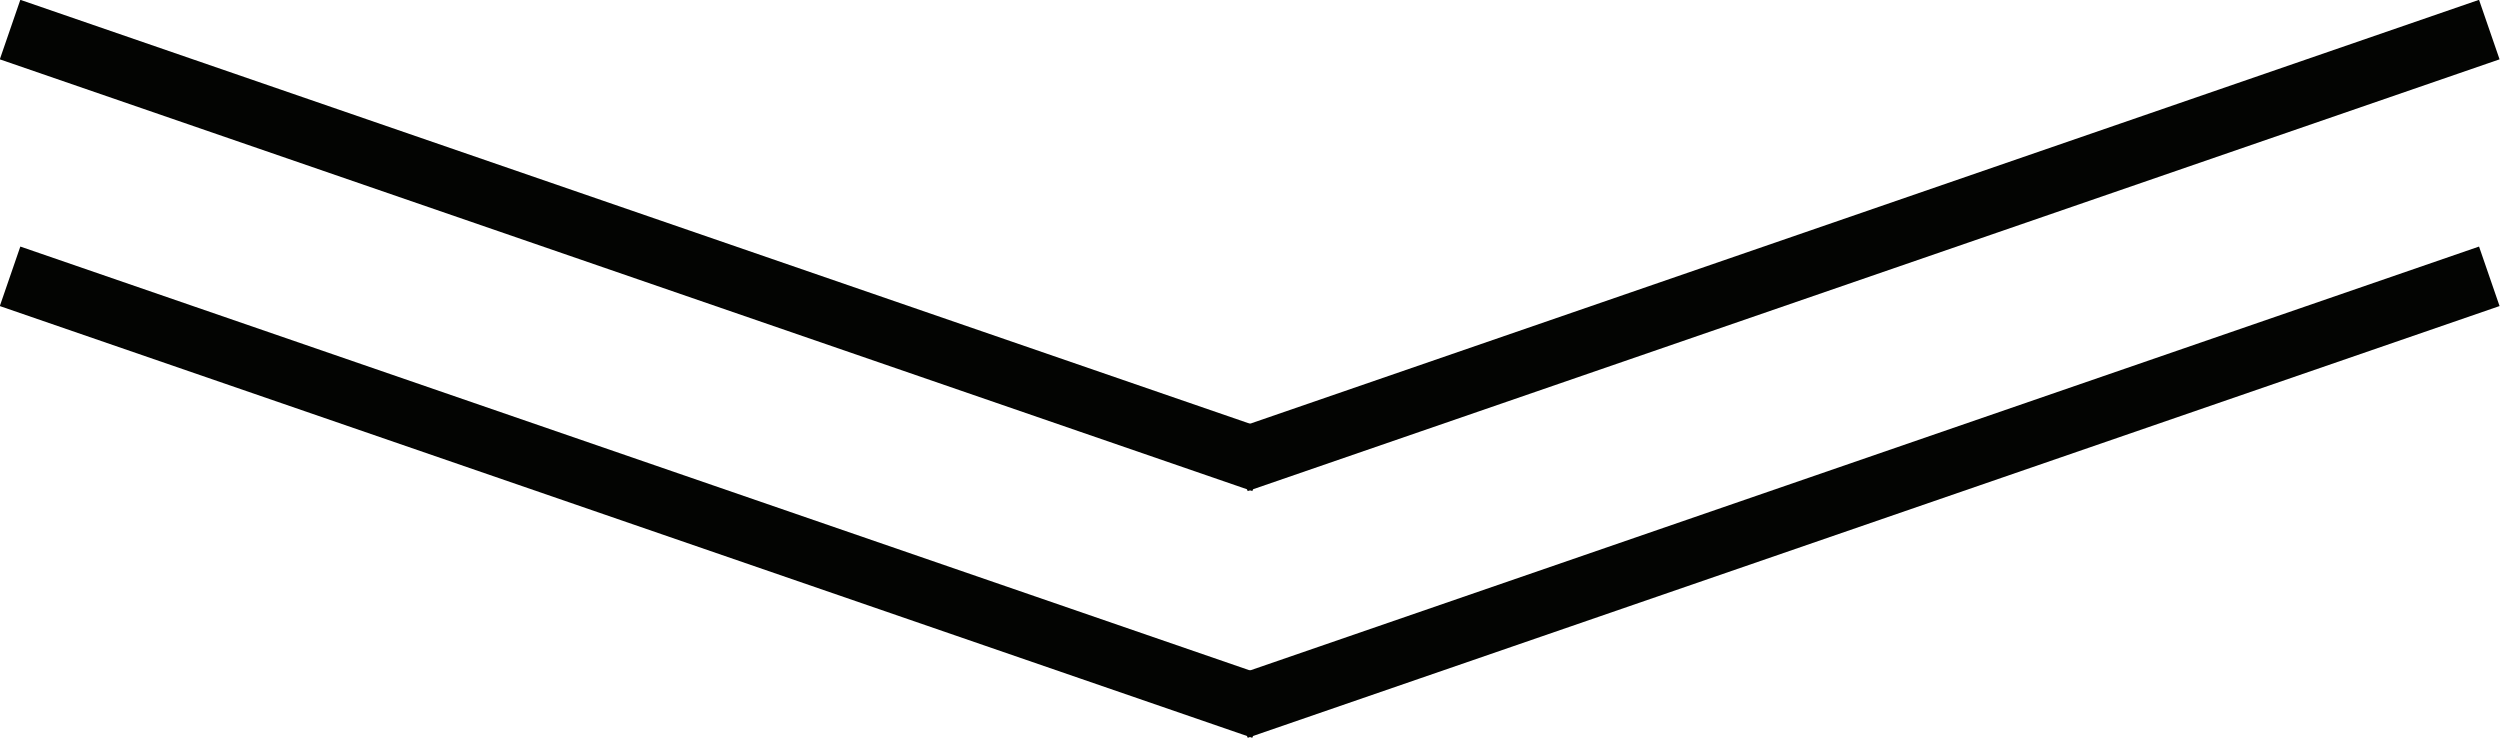
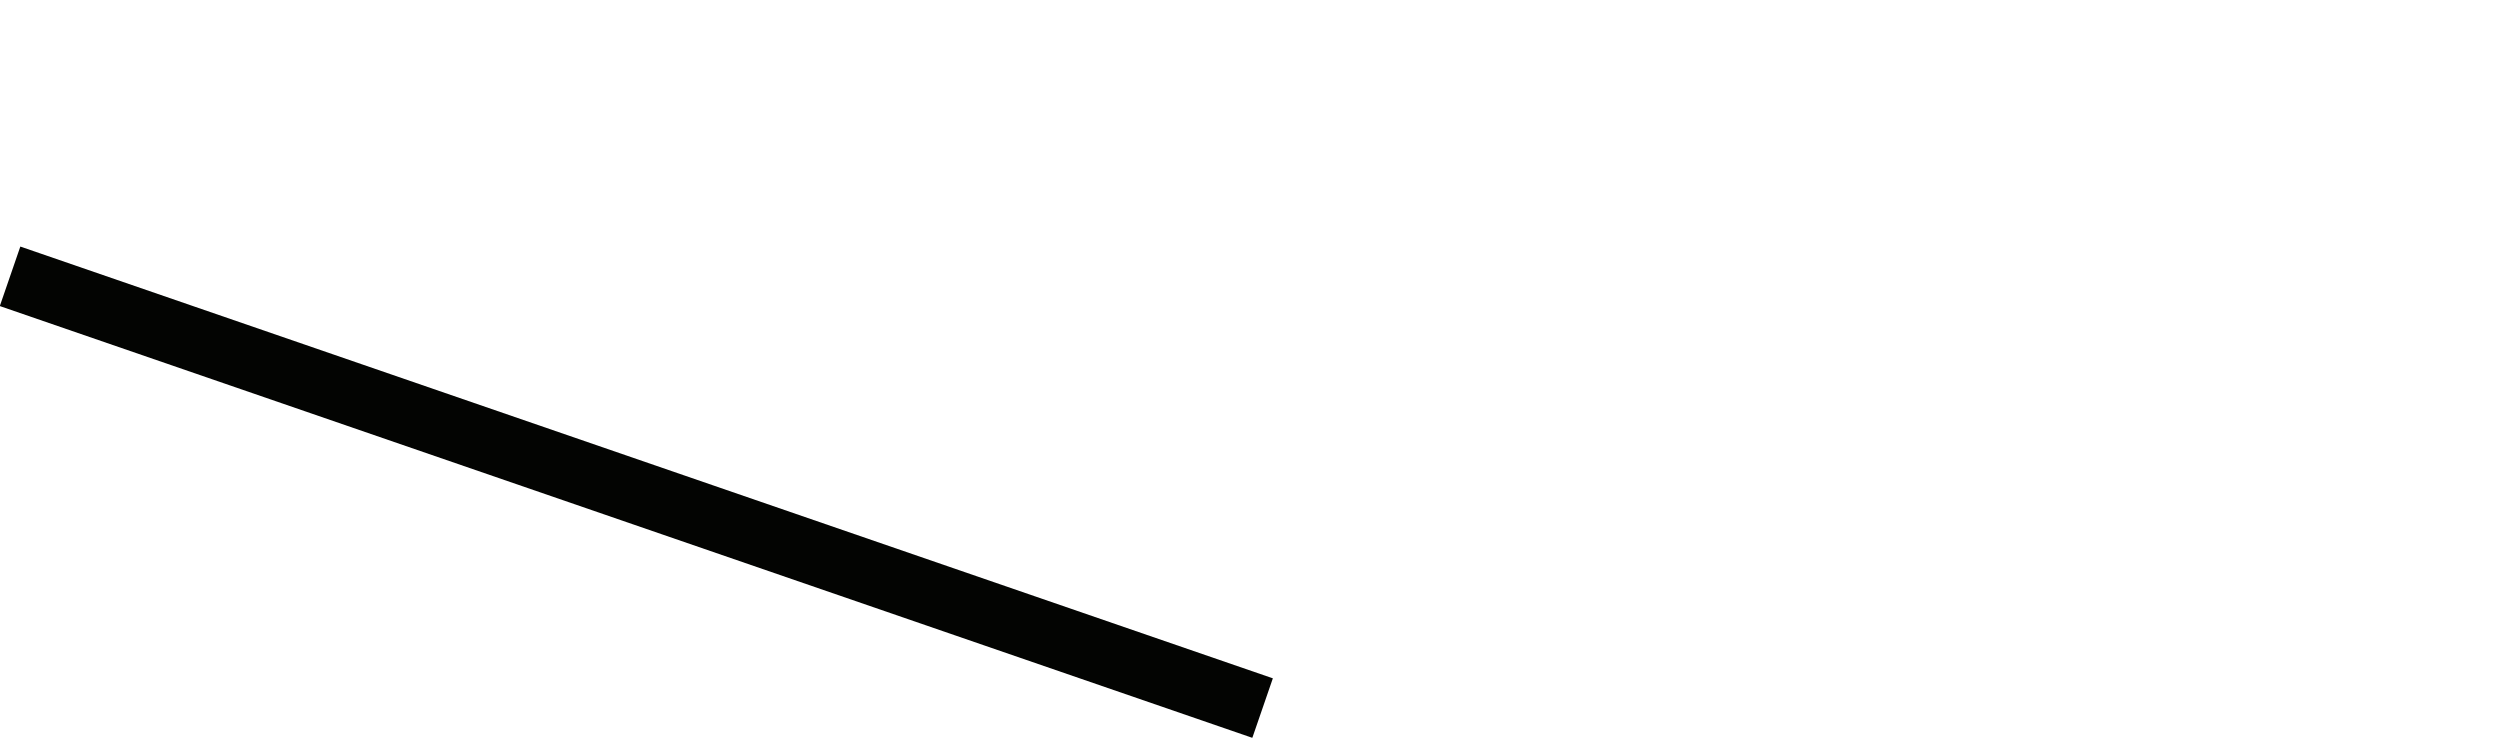
<svg xmlns="http://www.w3.org/2000/svg" viewBox="0 0 39.72 11.72">
  <defs>
    <style>.cls-1{fill:none;stroke:#030402;stroke-miterlimit:10;}</style>
  </defs>
  <g id="Слой_2" data-name="Слой 2">
    <g id="Слой_1-2" data-name="Слой 1">
-       <line class="cls-1" x1="0.16" y1="0.47" x2="20.06" y2="7.33" />
-       <line class="cls-1" x1="39.55" y1="0.47" x2="19.66" y2="7.33" />
      <line class="cls-1" x1="0.16" y1="4.39" x2="20.06" y2="11.25" />
-       <line class="cls-1" x1="39.55" y1="4.39" x2="19.66" y2="11.25" />
    </g>
  </g>
</svg>